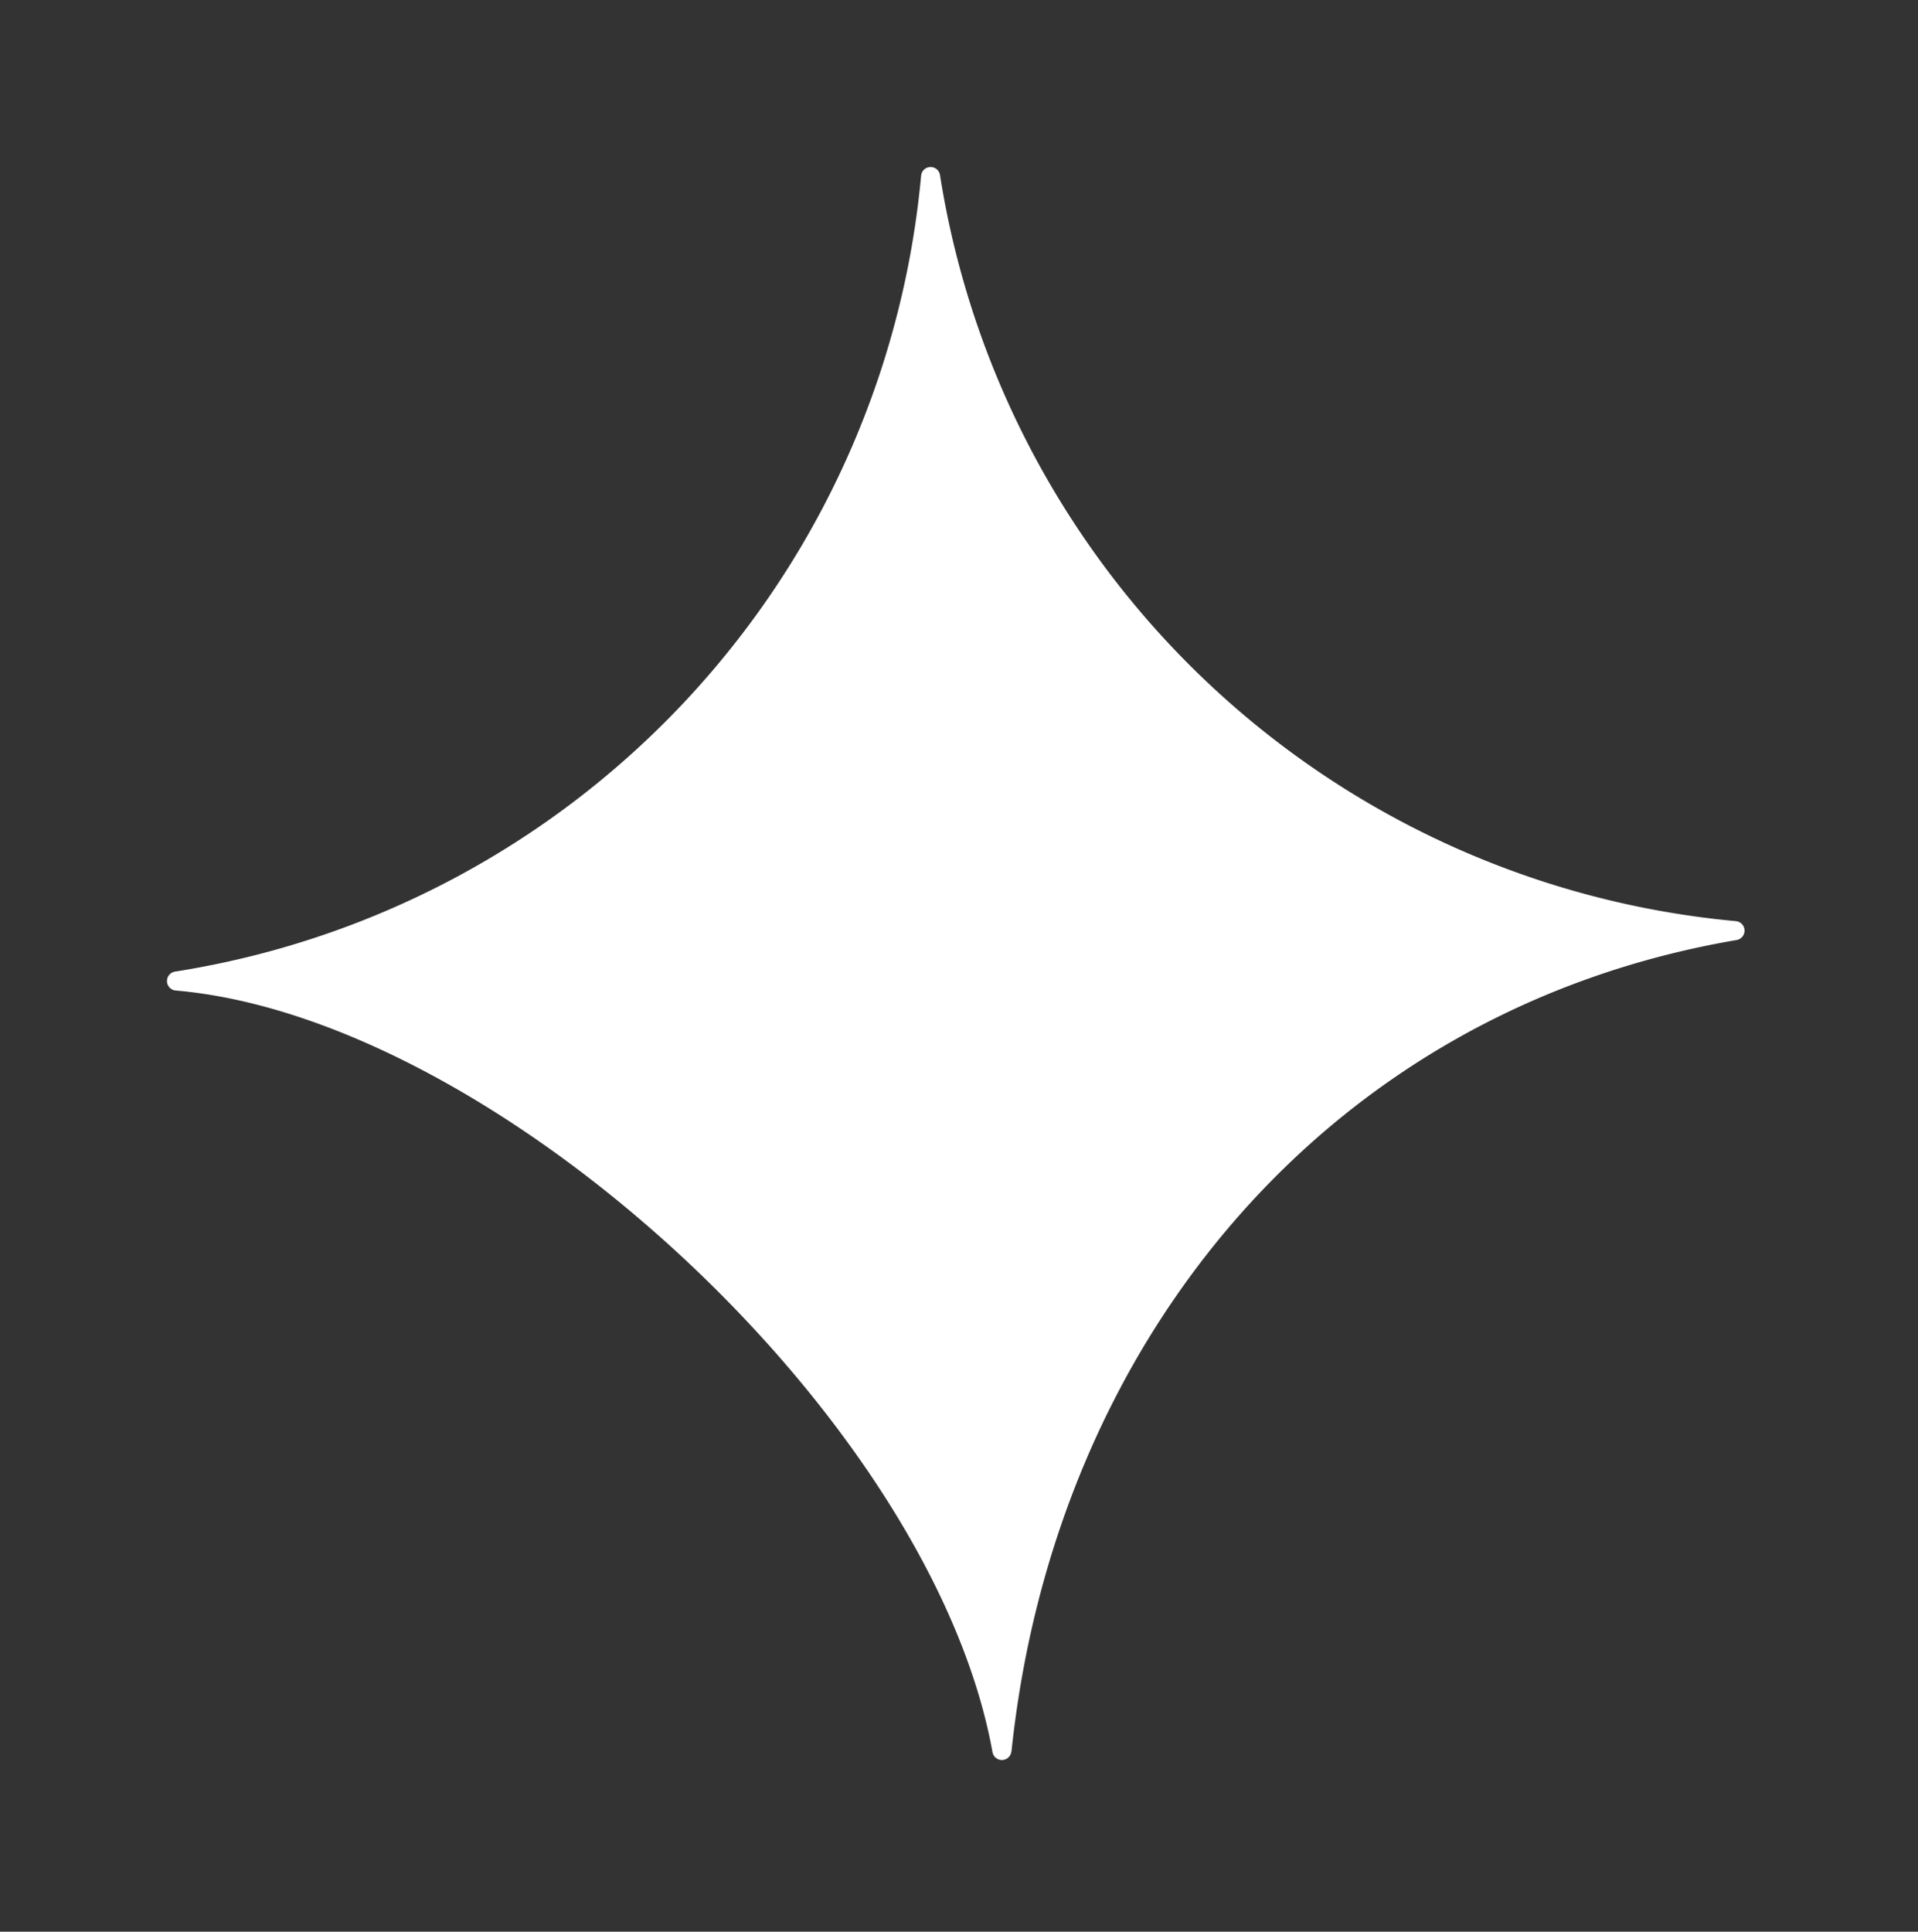
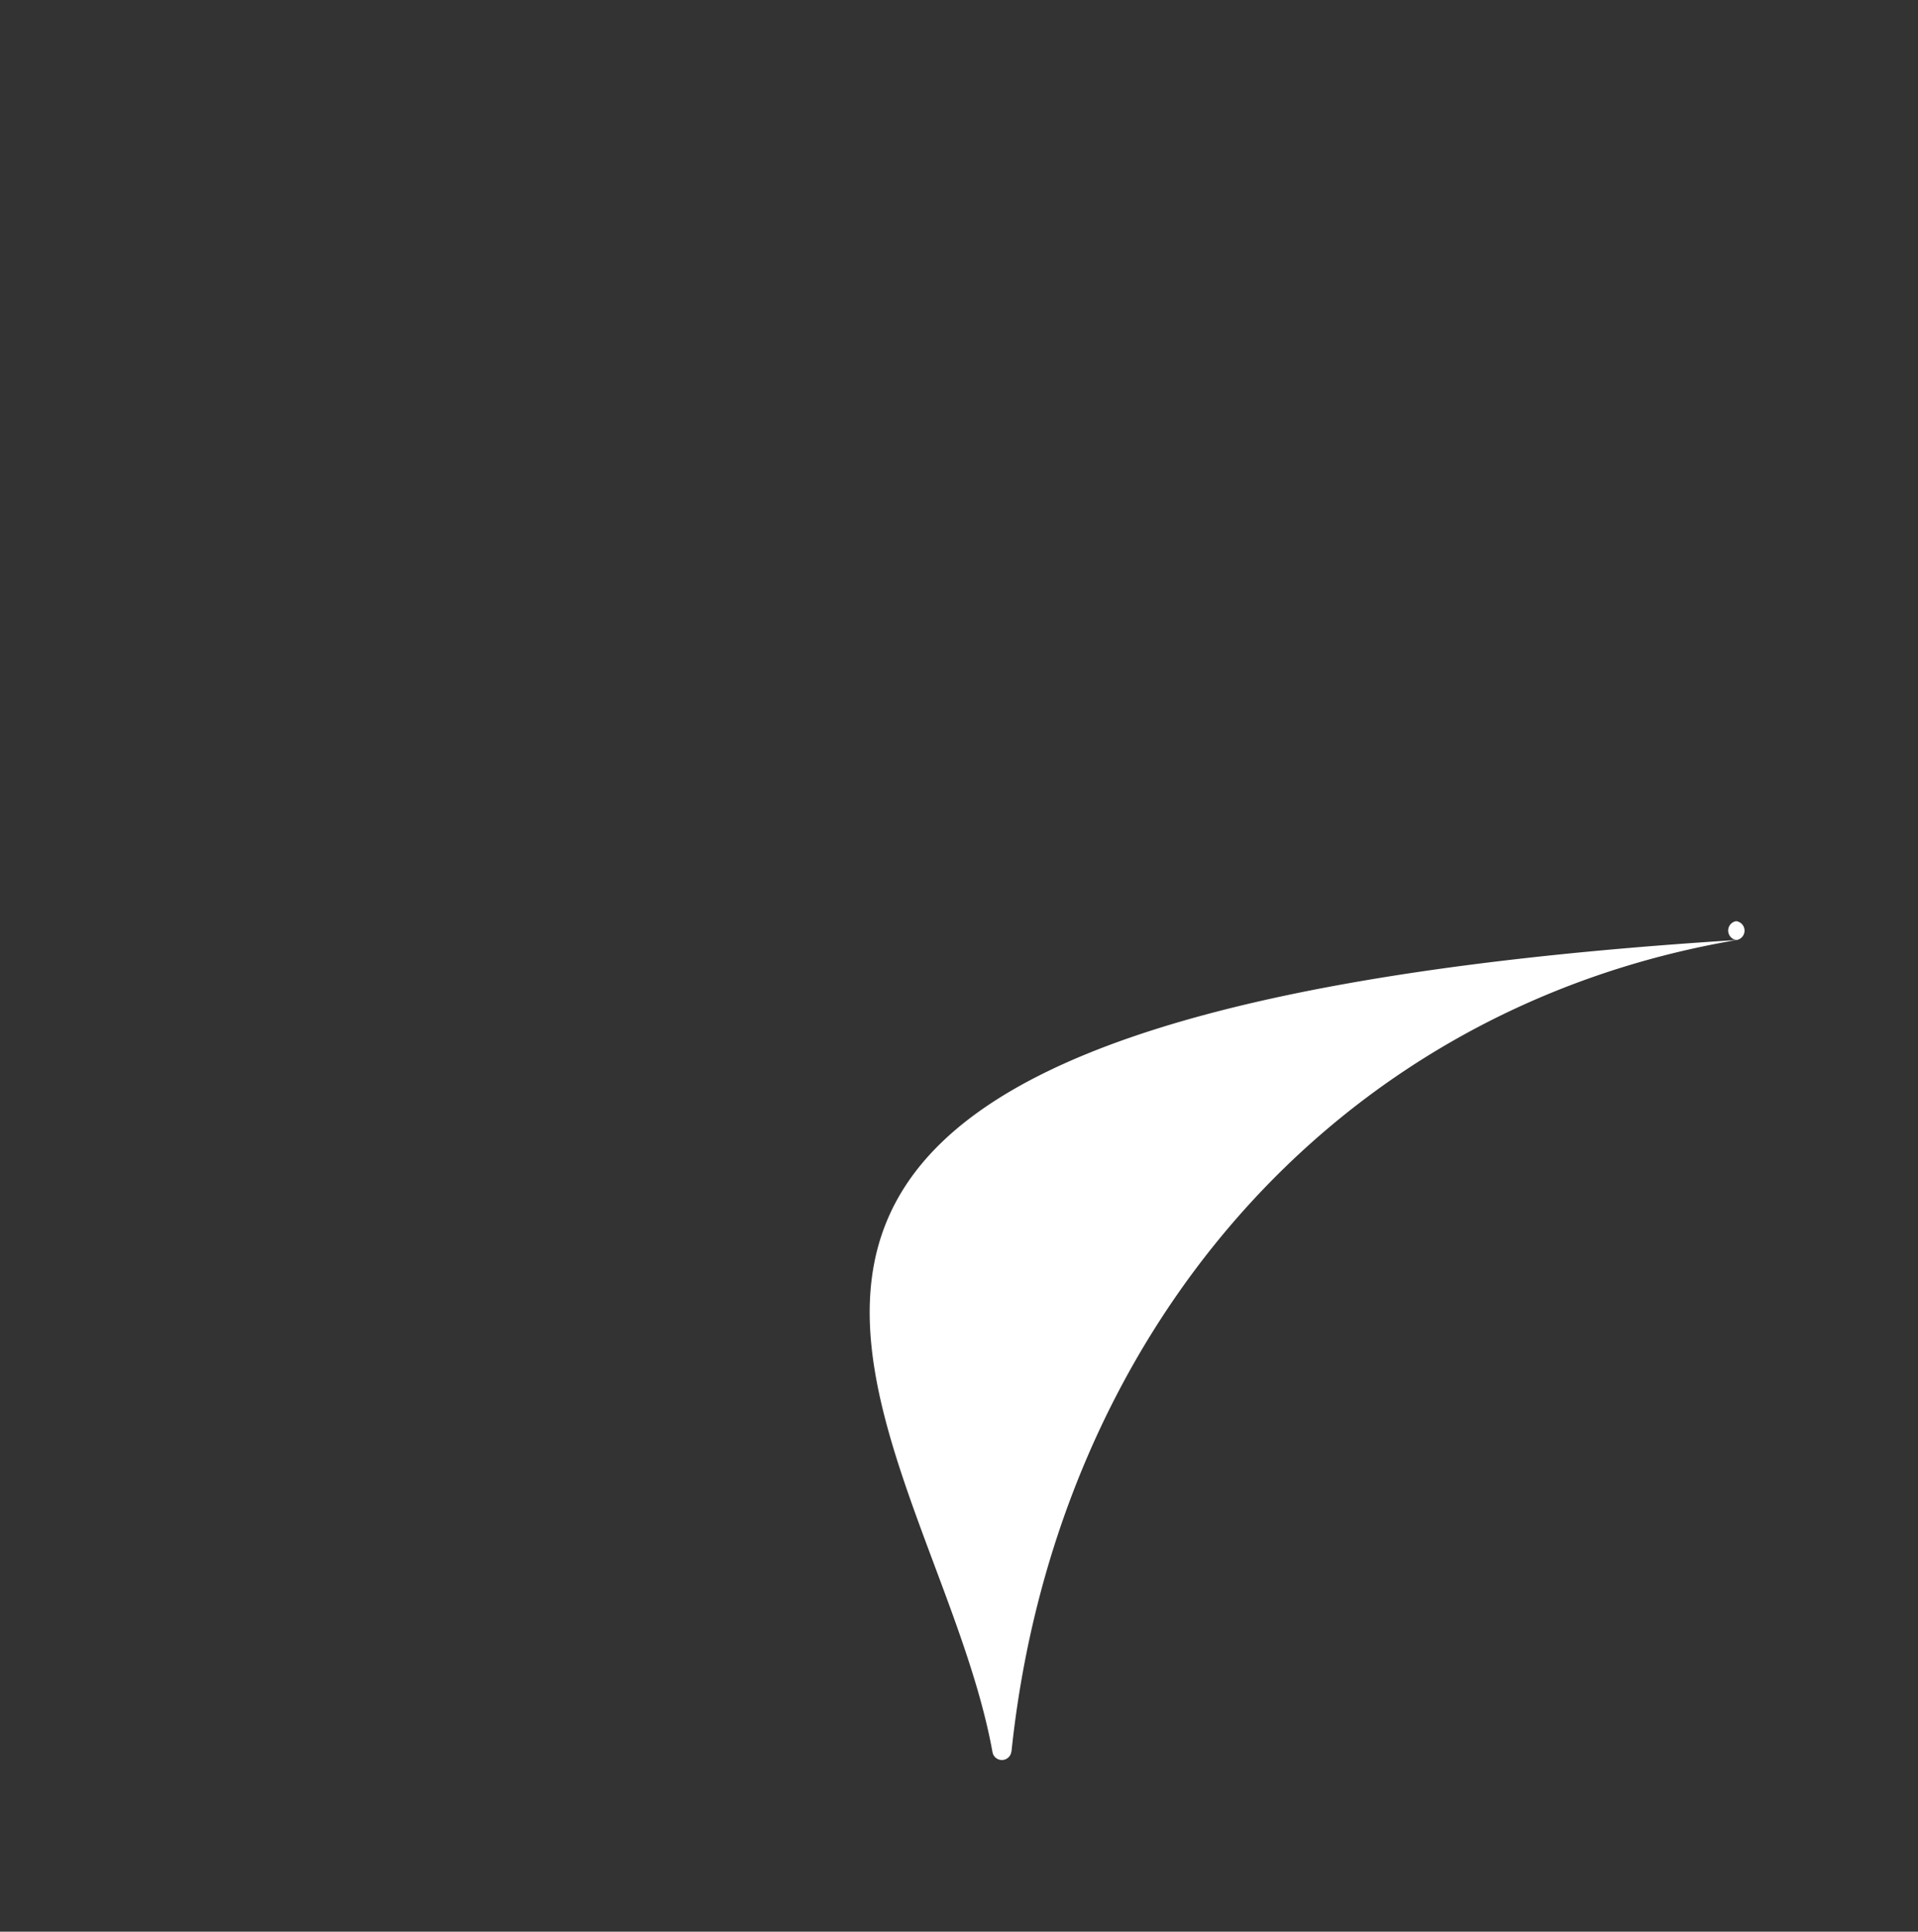
<svg xmlns="http://www.w3.org/2000/svg" width="68.218" height="68.698" viewBox="0 0 68.218 68.698">
  <rect x="0" y="0" width="68.218" height="68.698" fill="#333333" stroke="none" />
  <g id="b" transform="translate(0.003 16.674) rotate(-18)">
    <g id="c" transform="translate(-0.002 -0.002)">
-       <path id="Path_86" data-name="Path 86" d="M20.12,54.491C26.1,41.055,39.01,32.893,53.563,35.023a.339.339,0,0,0,.189-.644A31.581,31.581,0,0,1,35.024.388.339.339,0,0,0,34.38.2,31.581,31.581,0,0,1,.388,18.927a.339.339,0,0,0-.189.644C10.775,24.04,21.086,42.38,19.467,54.311a.339.339,0,0,0,.644.189Z" transform="translate(0.002 0.002)" fill="#fff" />
+       <path id="Path_86" data-name="Path 86" d="M20.12,54.491C26.1,41.055,39.01,32.893,53.563,35.023a.339.339,0,0,0,.189-.644a.339.339,0,0,0-.189.644C10.775,24.04,21.086,42.38,19.467,54.311a.339.339,0,0,0,.644.189Z" transform="translate(0.002 0.002)" fill="#fff" />
    </g>
  </g>
</svg>